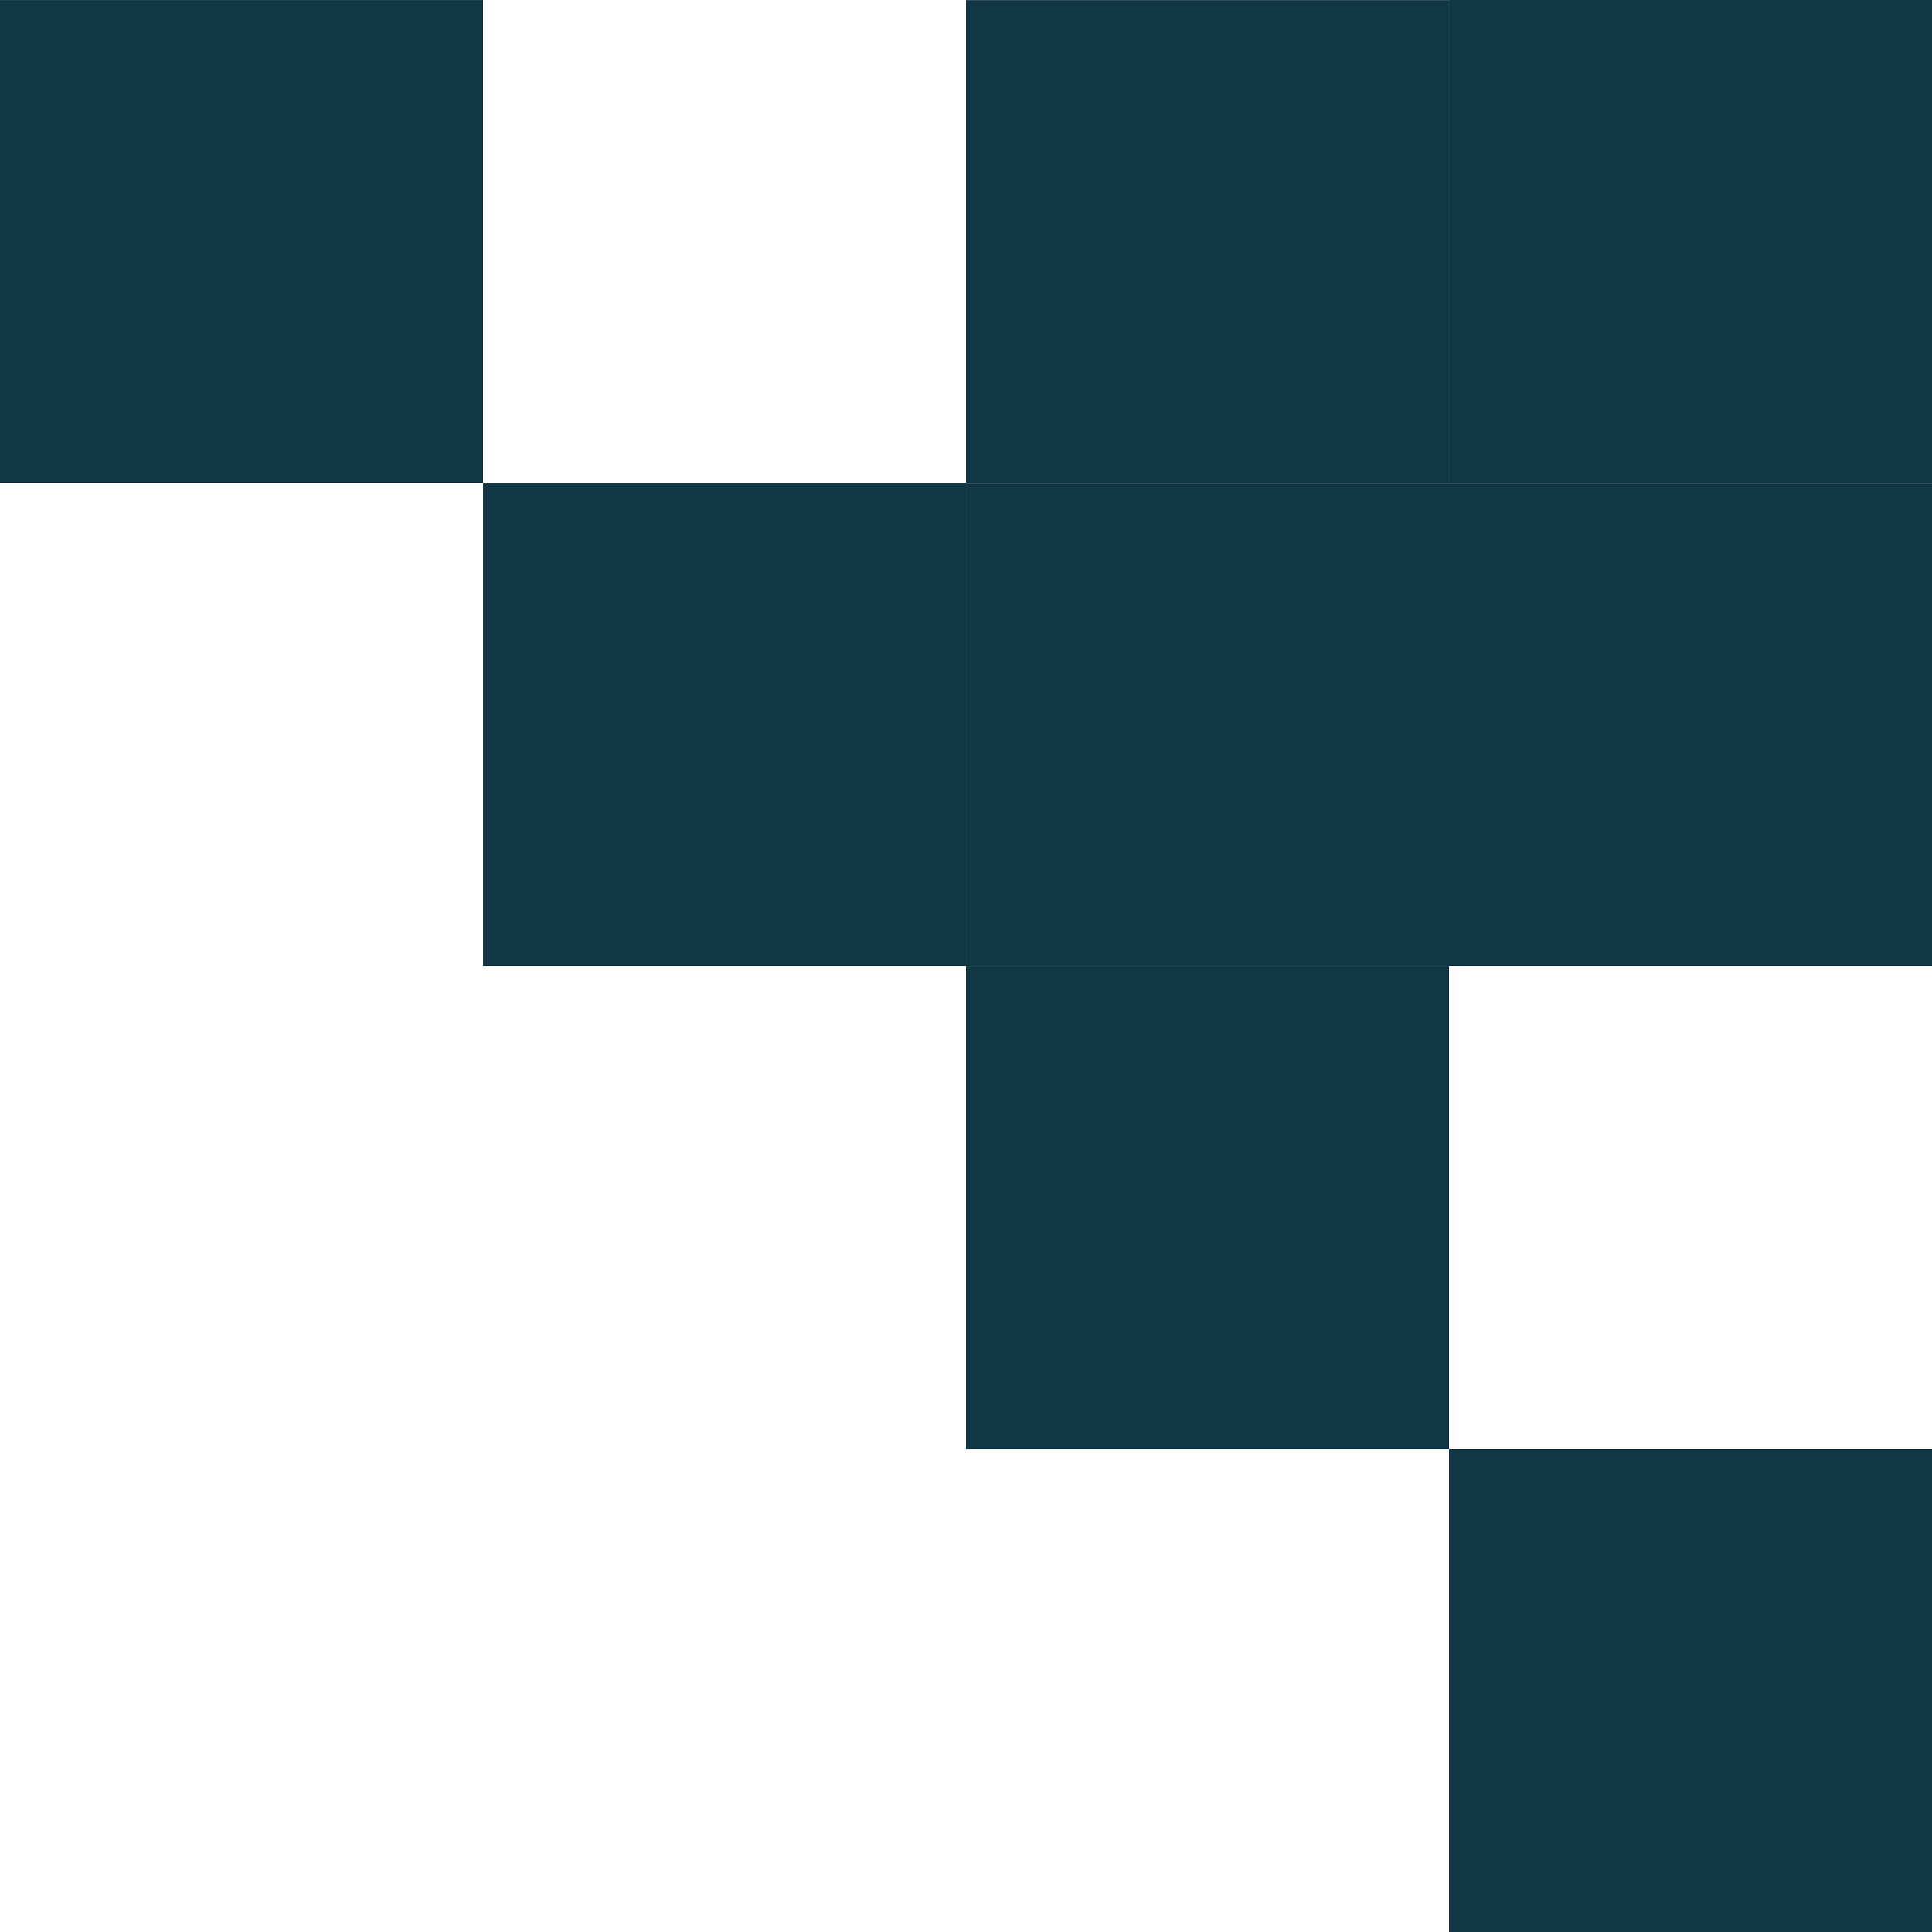
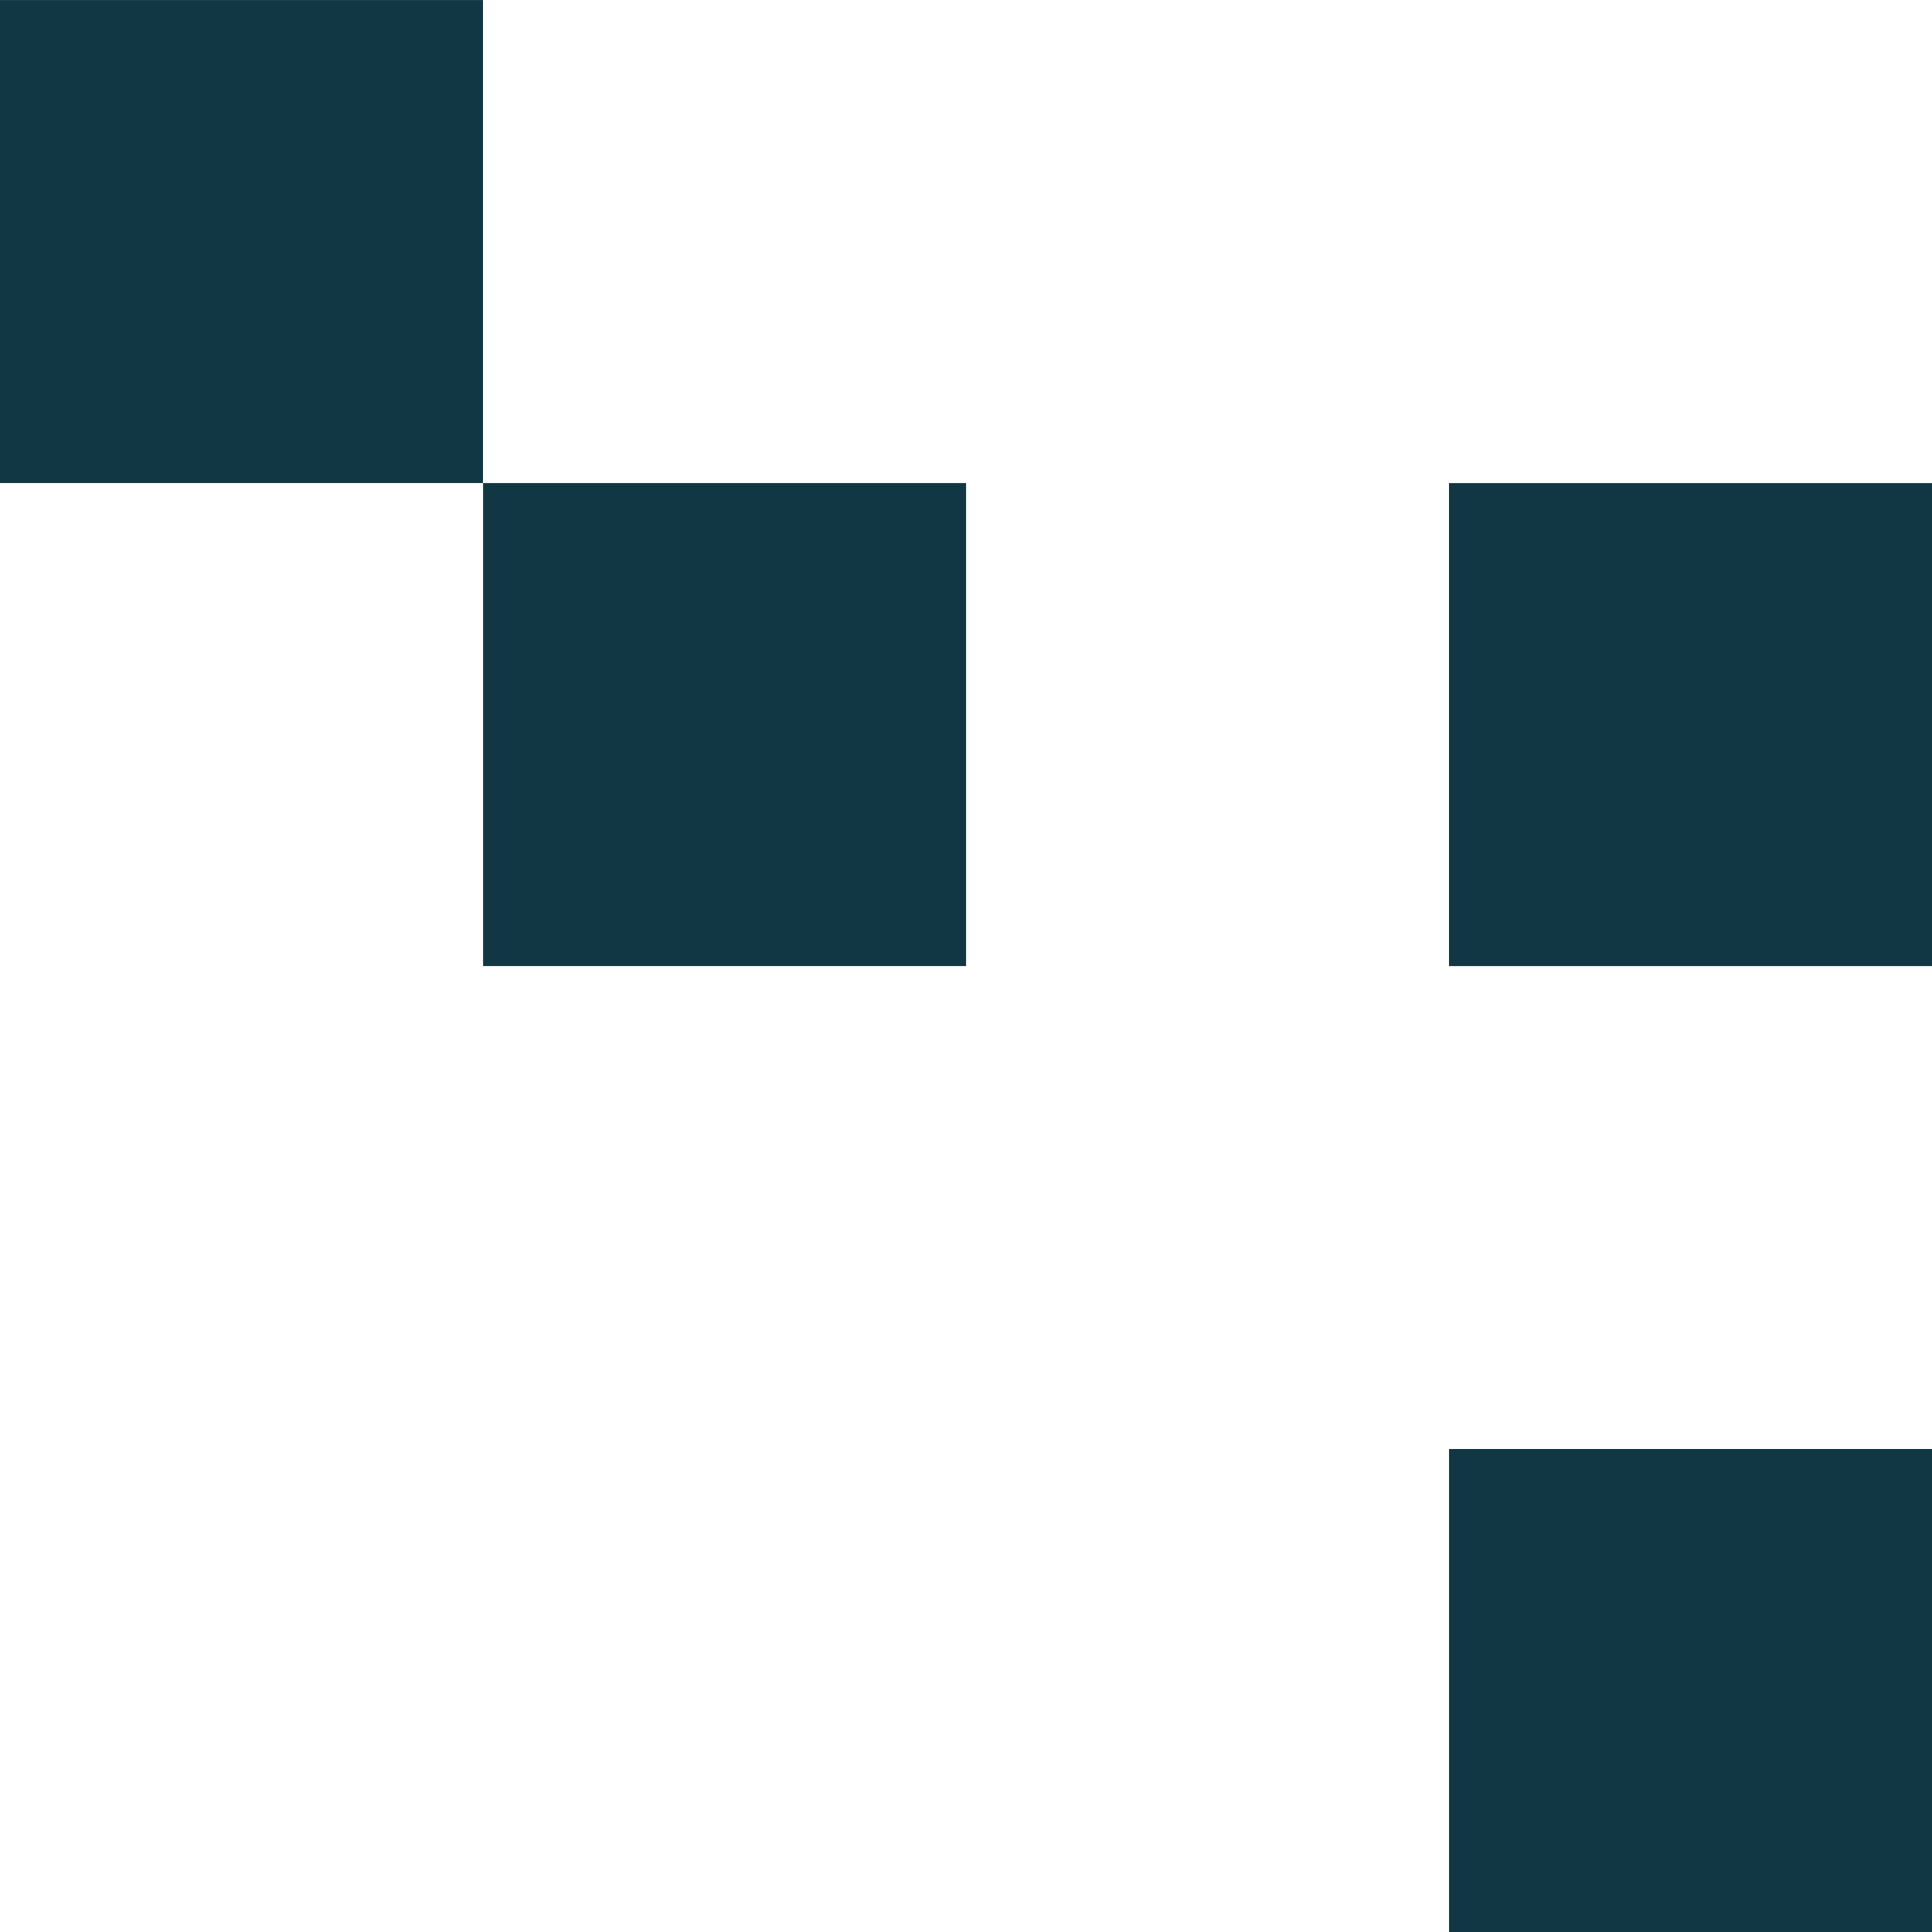
<svg xmlns="http://www.w3.org/2000/svg" width="120" height="120" viewBox="0 0 120 120" fill="none">
  <g id="Group 427318161">
    <path id="Vector" d="M0 0.003L0 30.003L30 30.003L30 0.003L0 0.003Z" fill="#123744" />
-     <path id="Vector_2" d="M60.001 0.007V30.007L90.001 30.007V0.007L60.001 0.007Z" fill="#123744" />
-     <path id="Vector_3" d="M90.003 -4.00543e-05V30L120.003 30V-4.00543e-05L90.003 -4.00543e-05Z" fill="#123744" />
    <path id="Vector_4" d="M30.005 30.004L30.005 60.004H60.005V30.004L30.005 30.004Z" fill="#123744" />
-     <path id="Vector_5" d="M60.002 30.008V60.008H90.002V30.008L60.002 30.008Z" fill="#123744" />
    <path id="Vector_6" d="M90 30.006V60.006H120V30.006L90 30.006Z" fill="#123744" />
-     <path id="Vector_7" d="M60.001 60.004V90.004H90.001V60.004H60.001Z" fill="#123744" />
    <path id="Vector_8" d="M90.002 90V120H120.002V90H90.002Z" fill="#123744" />
  </g>
</svg>